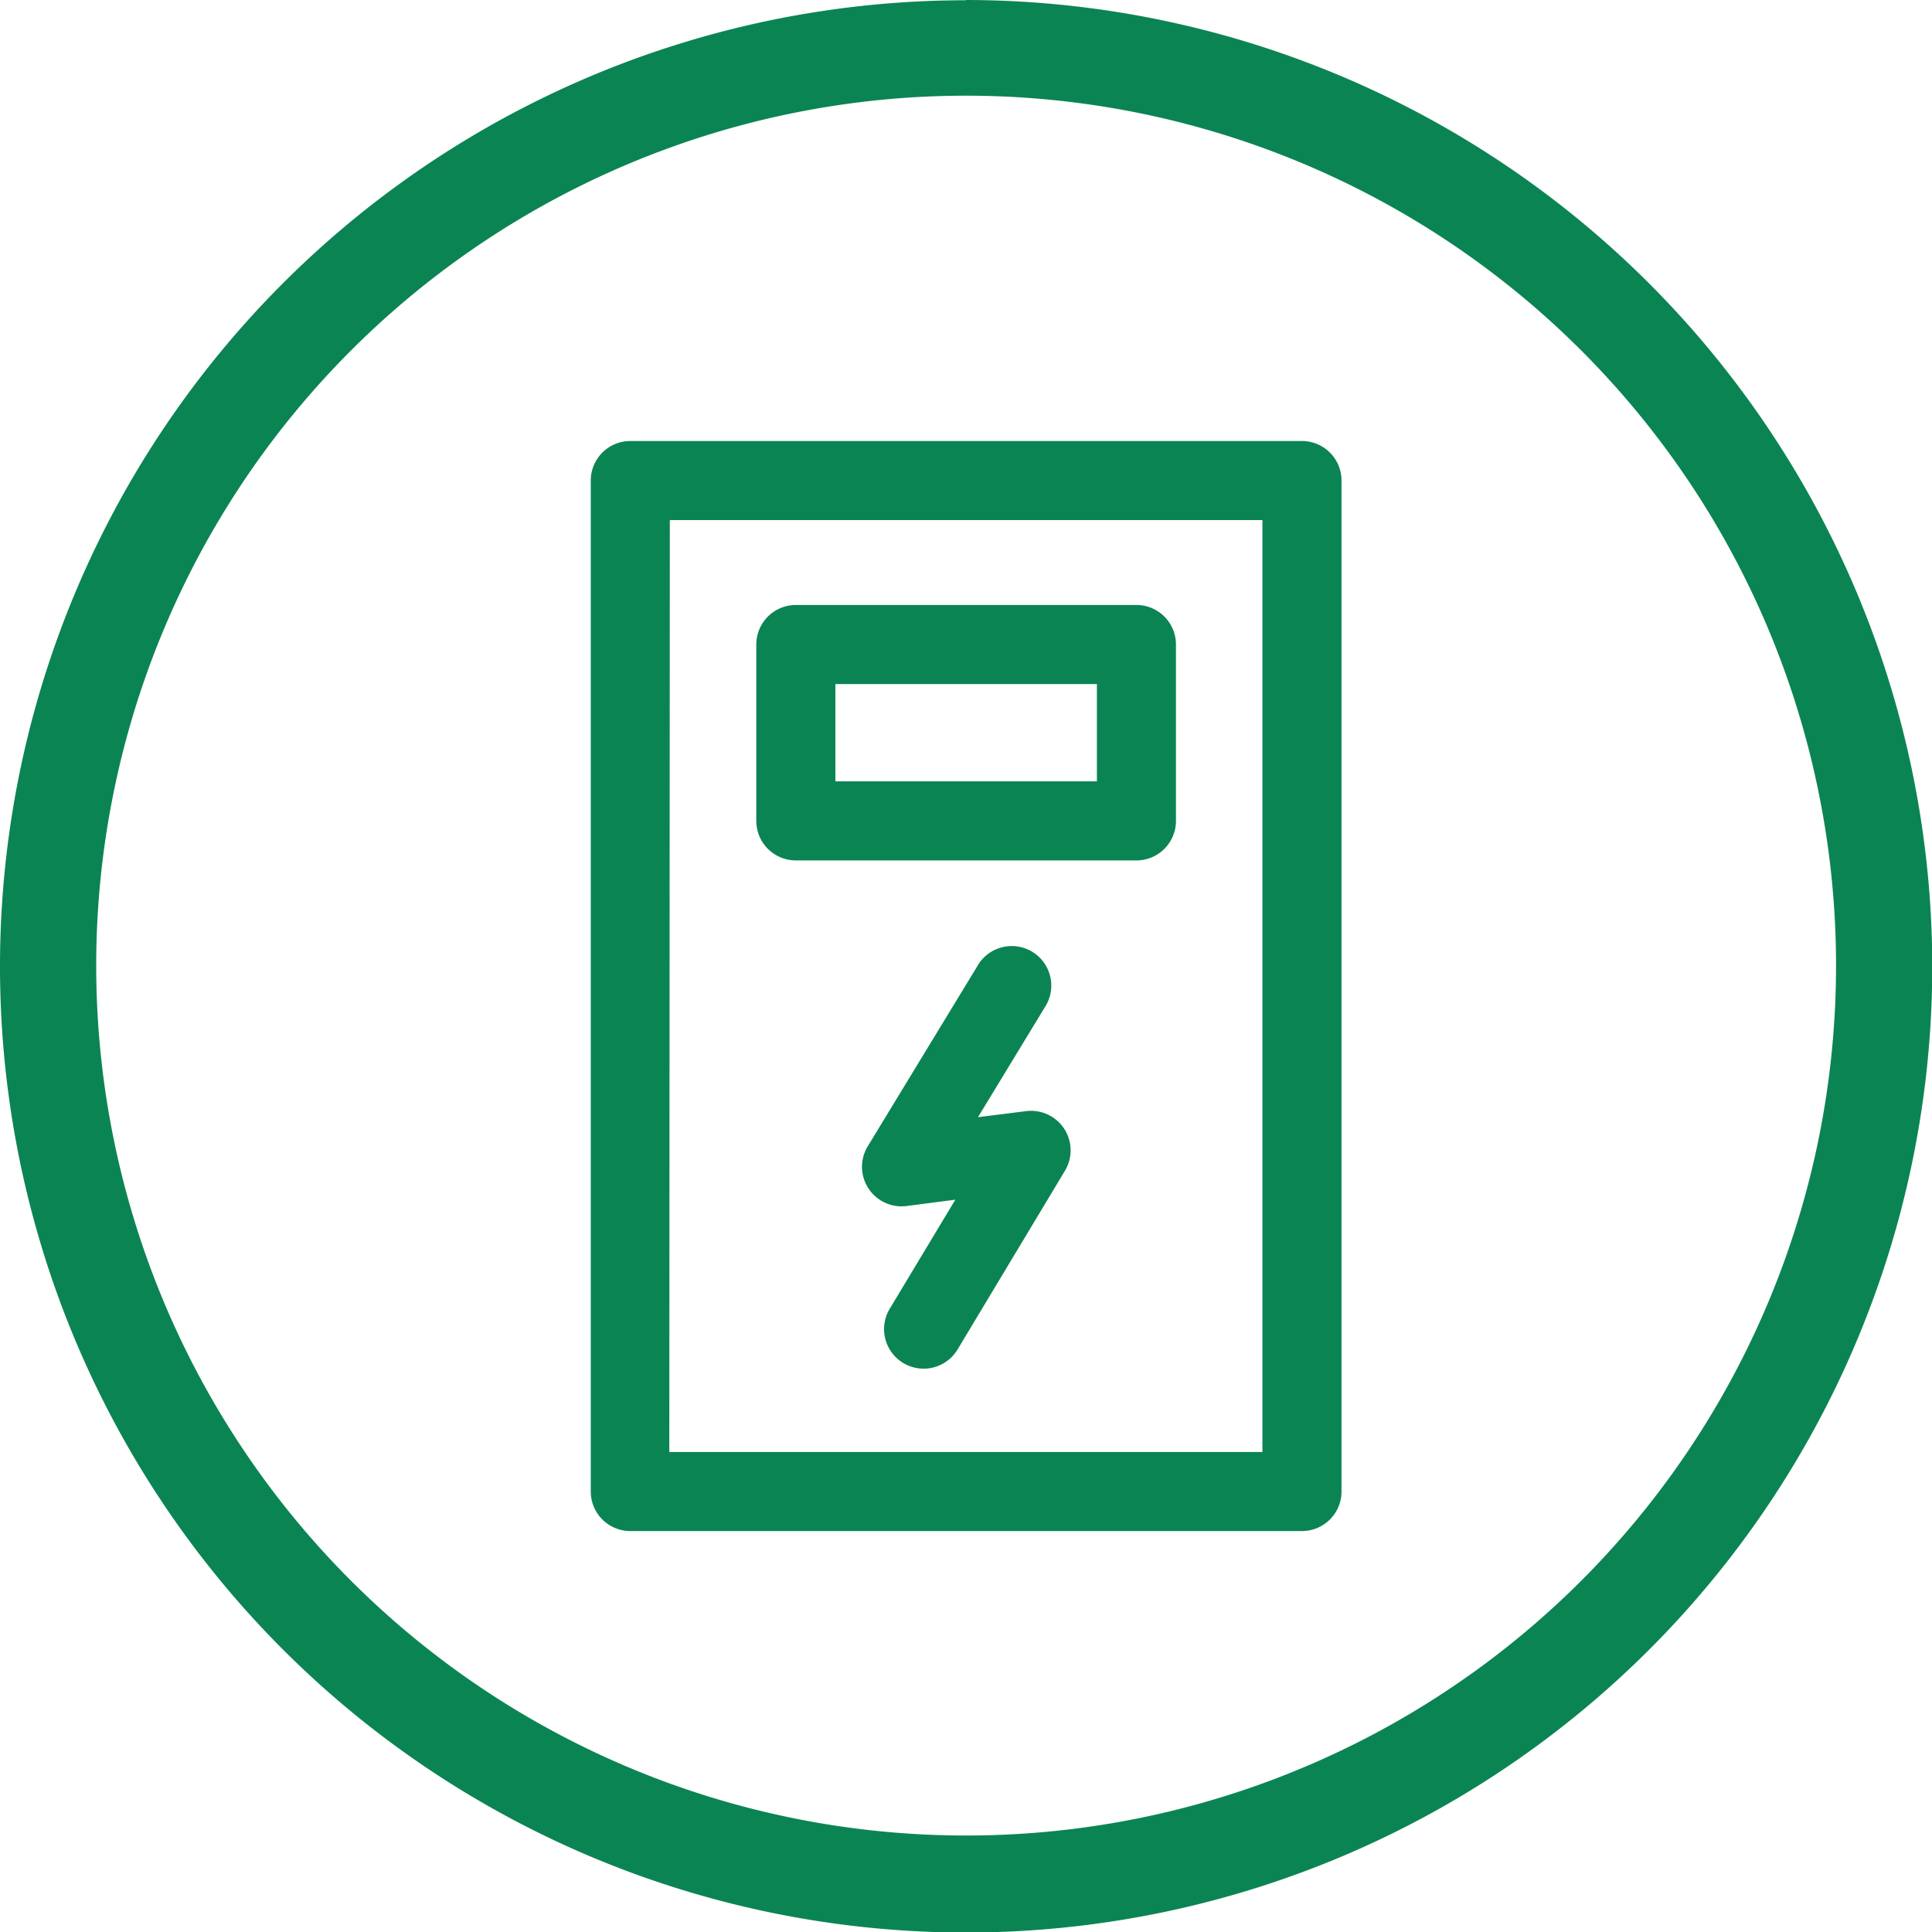
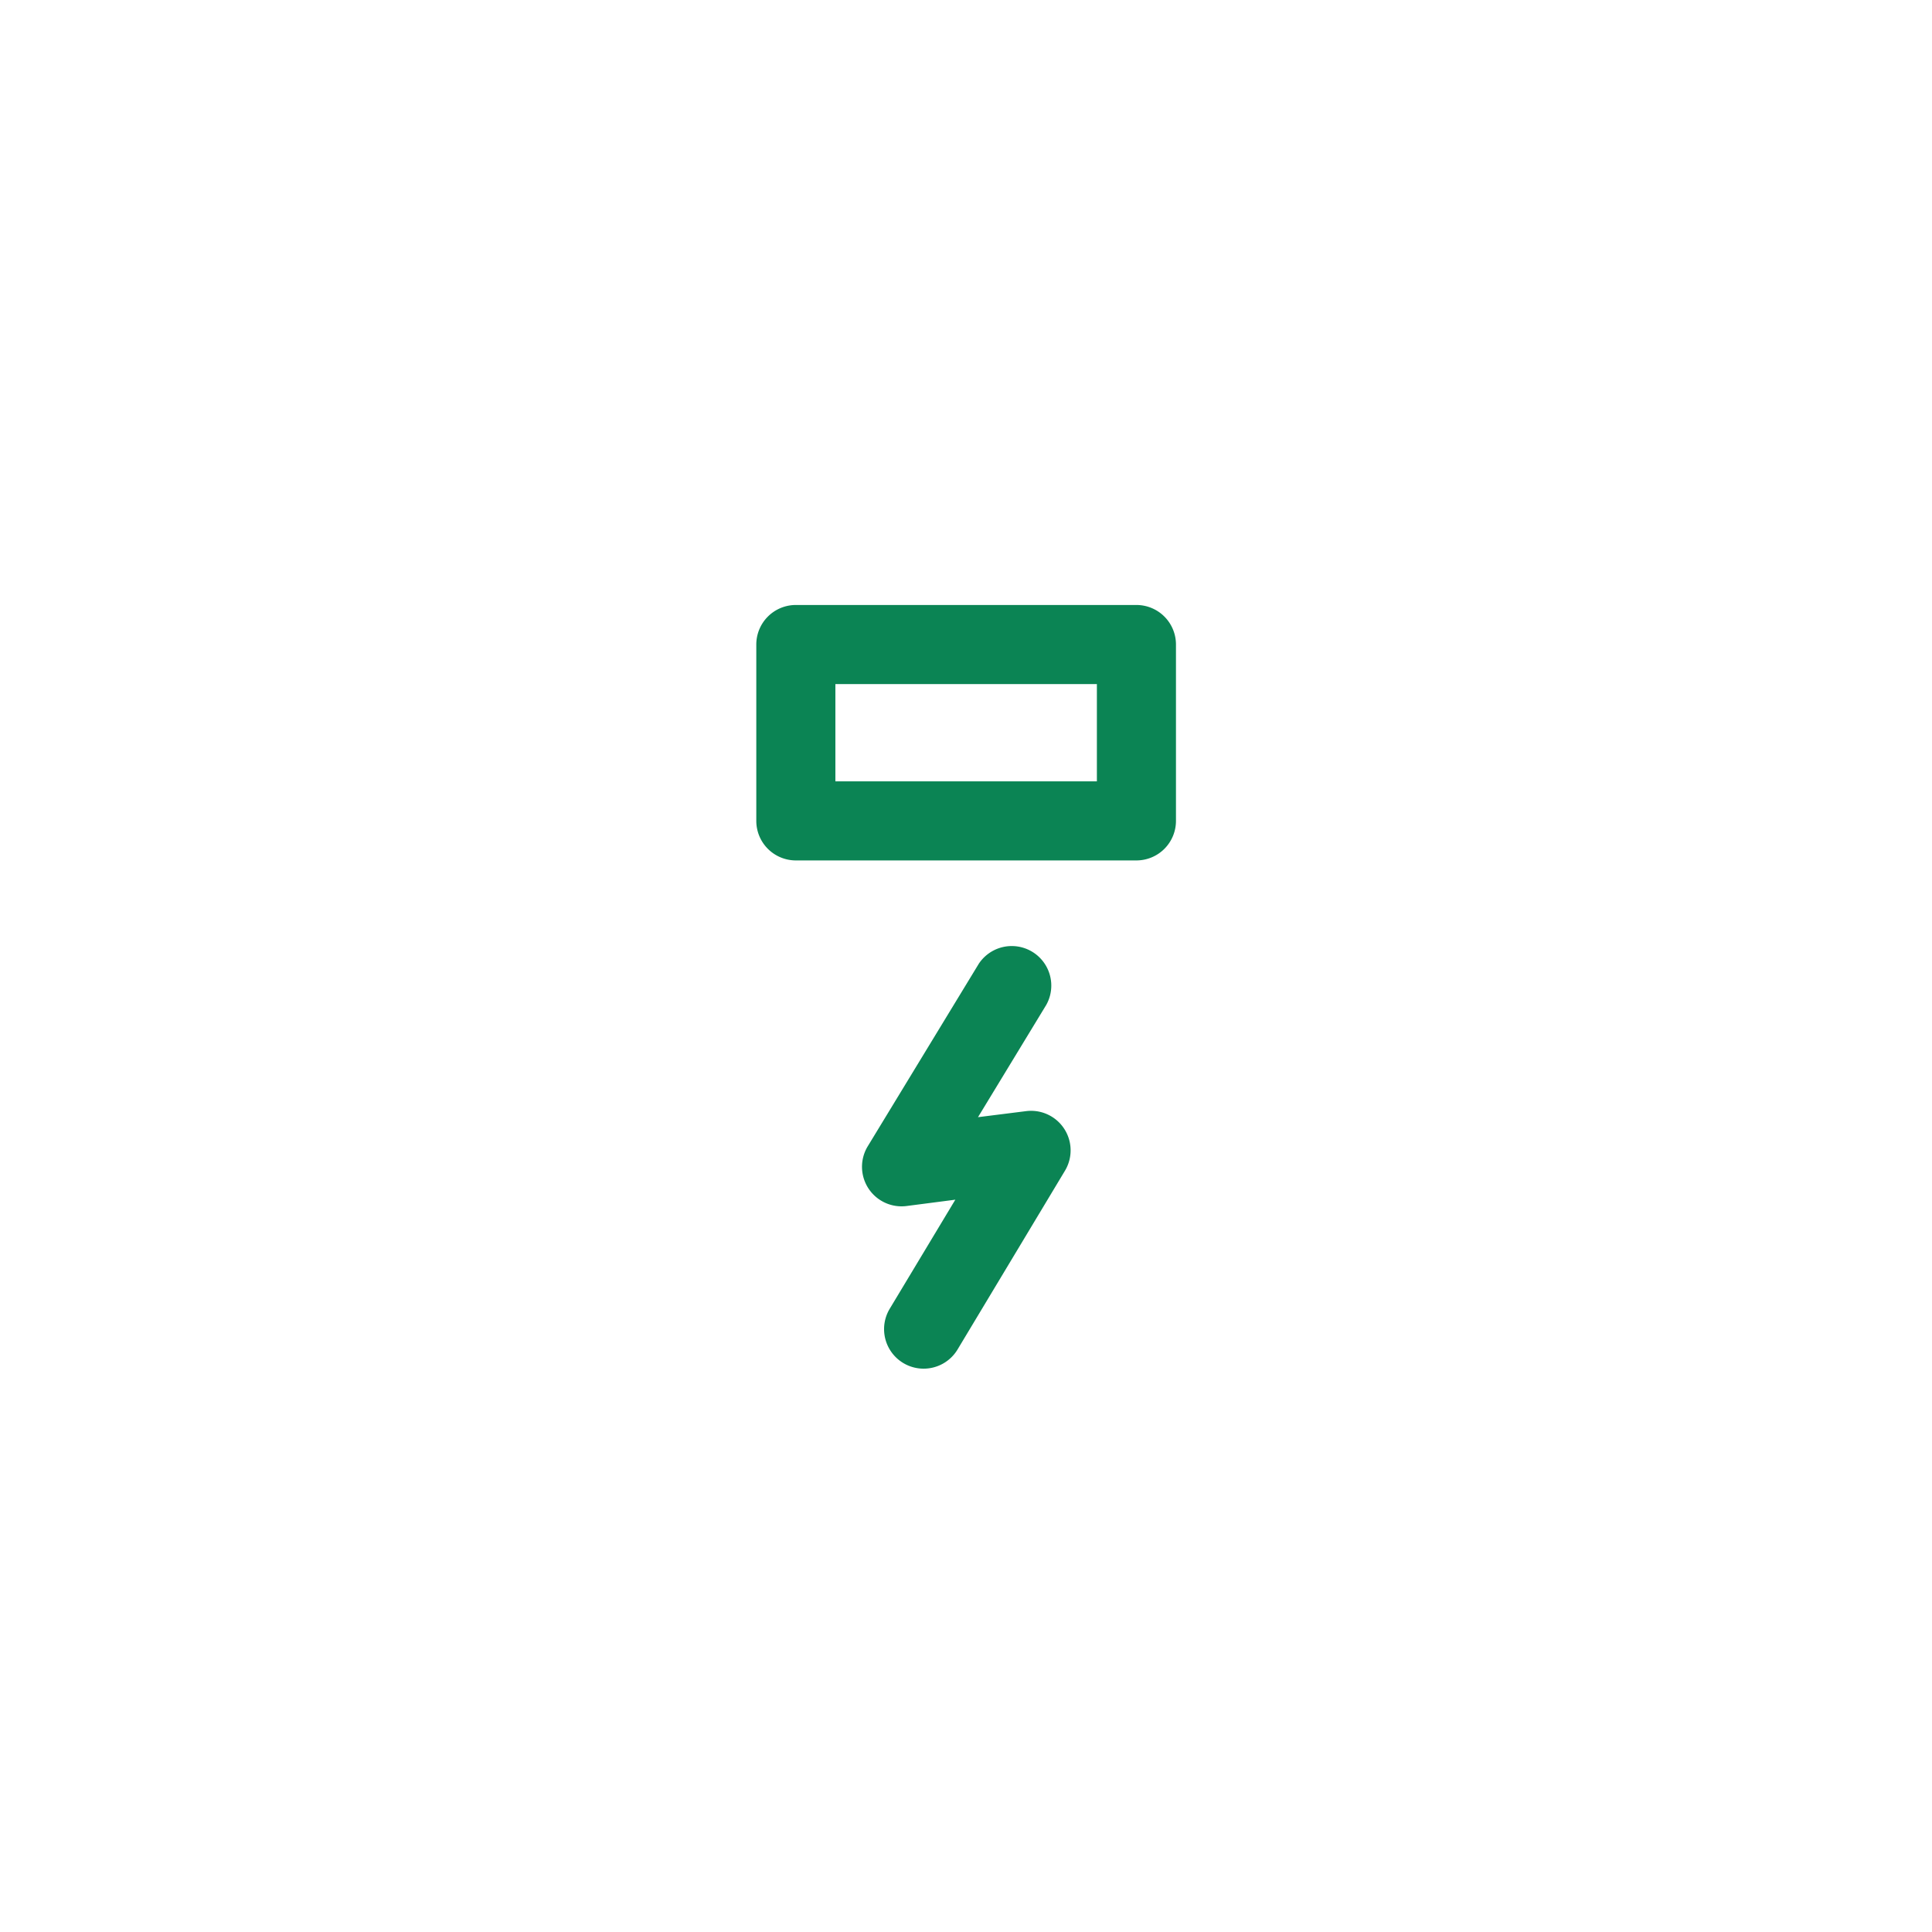
<svg xmlns="http://www.w3.org/2000/svg" id="Layer_1" data-name="Layer 1" viewBox="0 0 73.29 73.29">
  <defs>
    <style>.cls-1{fill:#0B8454;}</style>
  </defs>
  <title>Elmatare_Ny_gron</title>
-   <path class="cls-1" d="M36.85,3.83a33,33,0,1,1-33,33,33,33,0,0,1,33-33m0-3.62A36.65,36.65,0,1,0,73.5,36.85,36.69,36.69,0,0,0,36.85.2Z" transform="translate(-0.2 -0.2)" />
-   <path class="cls-1" d="M49.59,58.28H24.11a1.5,1.5,0,0,1-1.5-1.5V18.43a1.5,1.5,0,0,1,1.5-1.5H49.59a1.5,1.5,0,0,1,1.5,1.5V56.78A1.5,1.5,0,0,1,49.59,58.28Zm-24-3H48.09V19.93H25.61Z" transform="translate(-0.2 -0.2)" />
  <path class="cls-1" d="M43.31,32.84H30.39a1.5,1.5,0,0,1-1.5-1.5V24.65a1.5,1.5,0,0,1,1.5-1.5H43.31a1.5,1.5,0,0,1,1.5,1.5v6.69A1.5,1.5,0,0,1,43.31,32.84Zm-11.42-3h9.92V26.15H31.89Z" transform="translate(-0.2 -0.2)" />
  <path class="cls-1" d="M35.23,52.12a1.5,1.5,0,0,1-1.28-2.27l2.49-4.14-1.85.24a1.5,1.5,0,0,1-1.47-2.27l4.21-6.92a1.5,1.5,0,0,1,2.56,1.56l-2.59,4.26,1.83-.23a1.5,1.5,0,0,1,1.47,2.26l-4.08,6.79A1.5,1.5,0,0,1,35.23,52.12Z" transform="translate(-0.2 -0.2)" />
</svg>